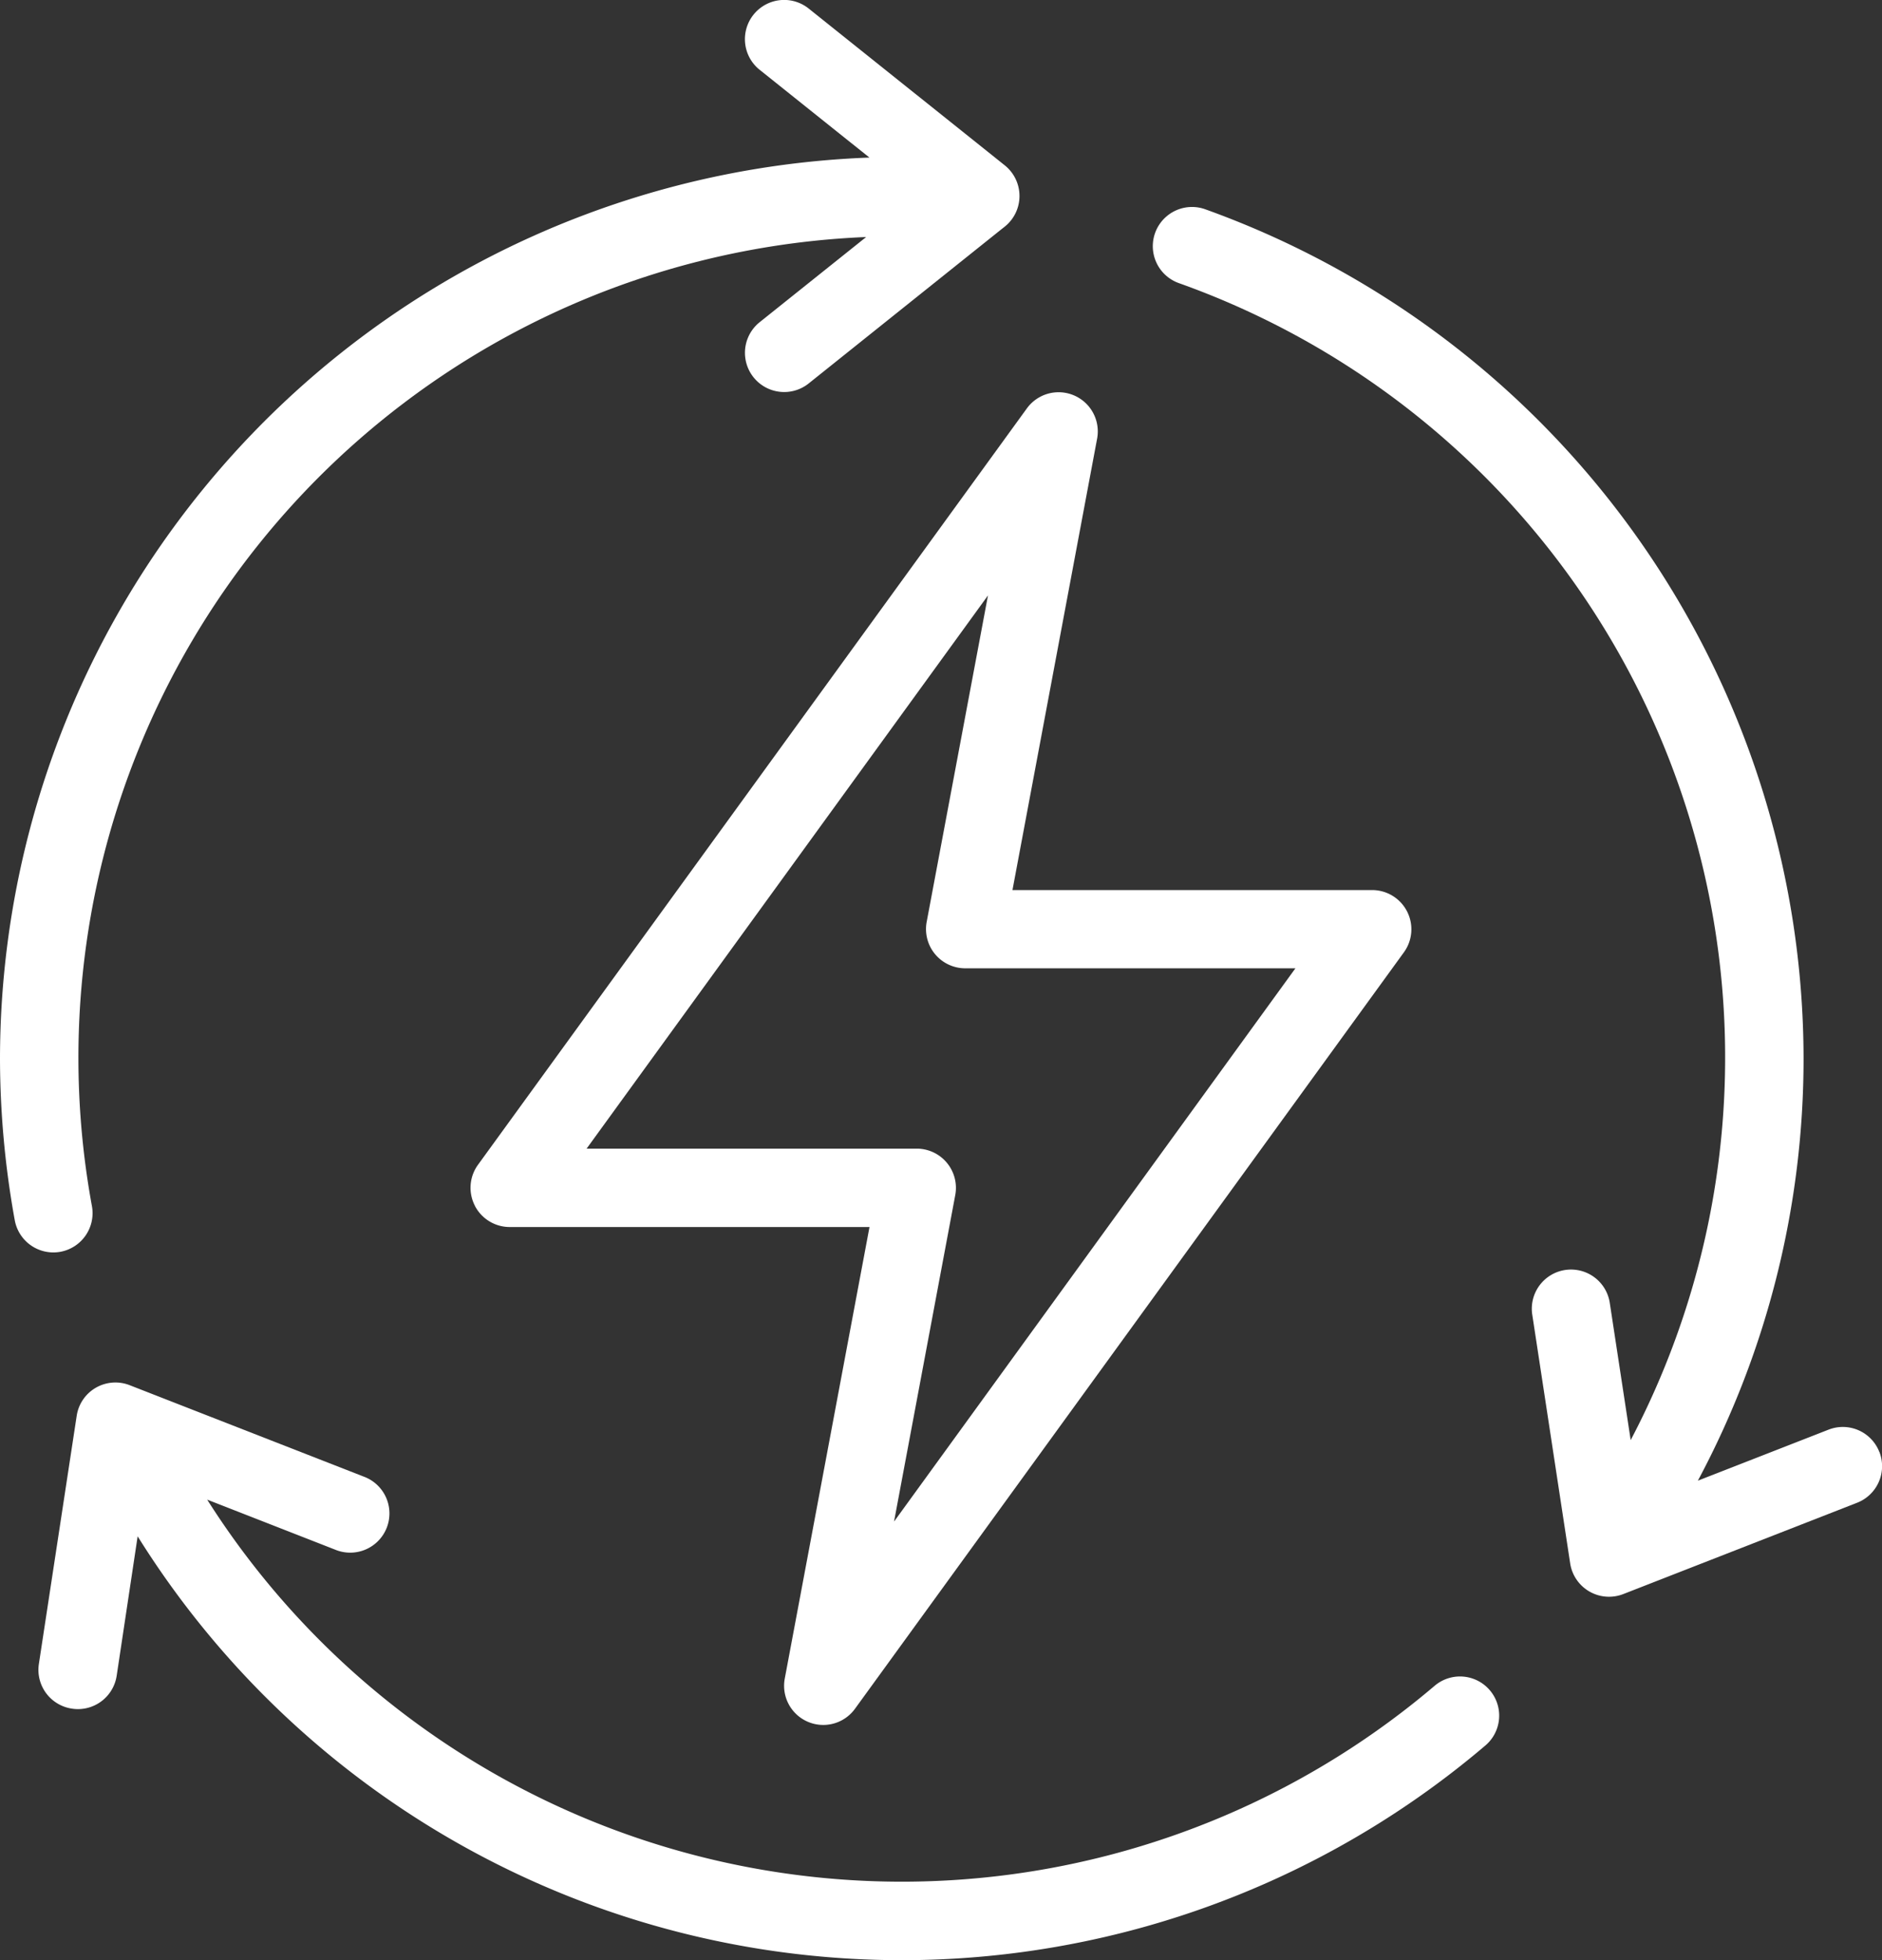
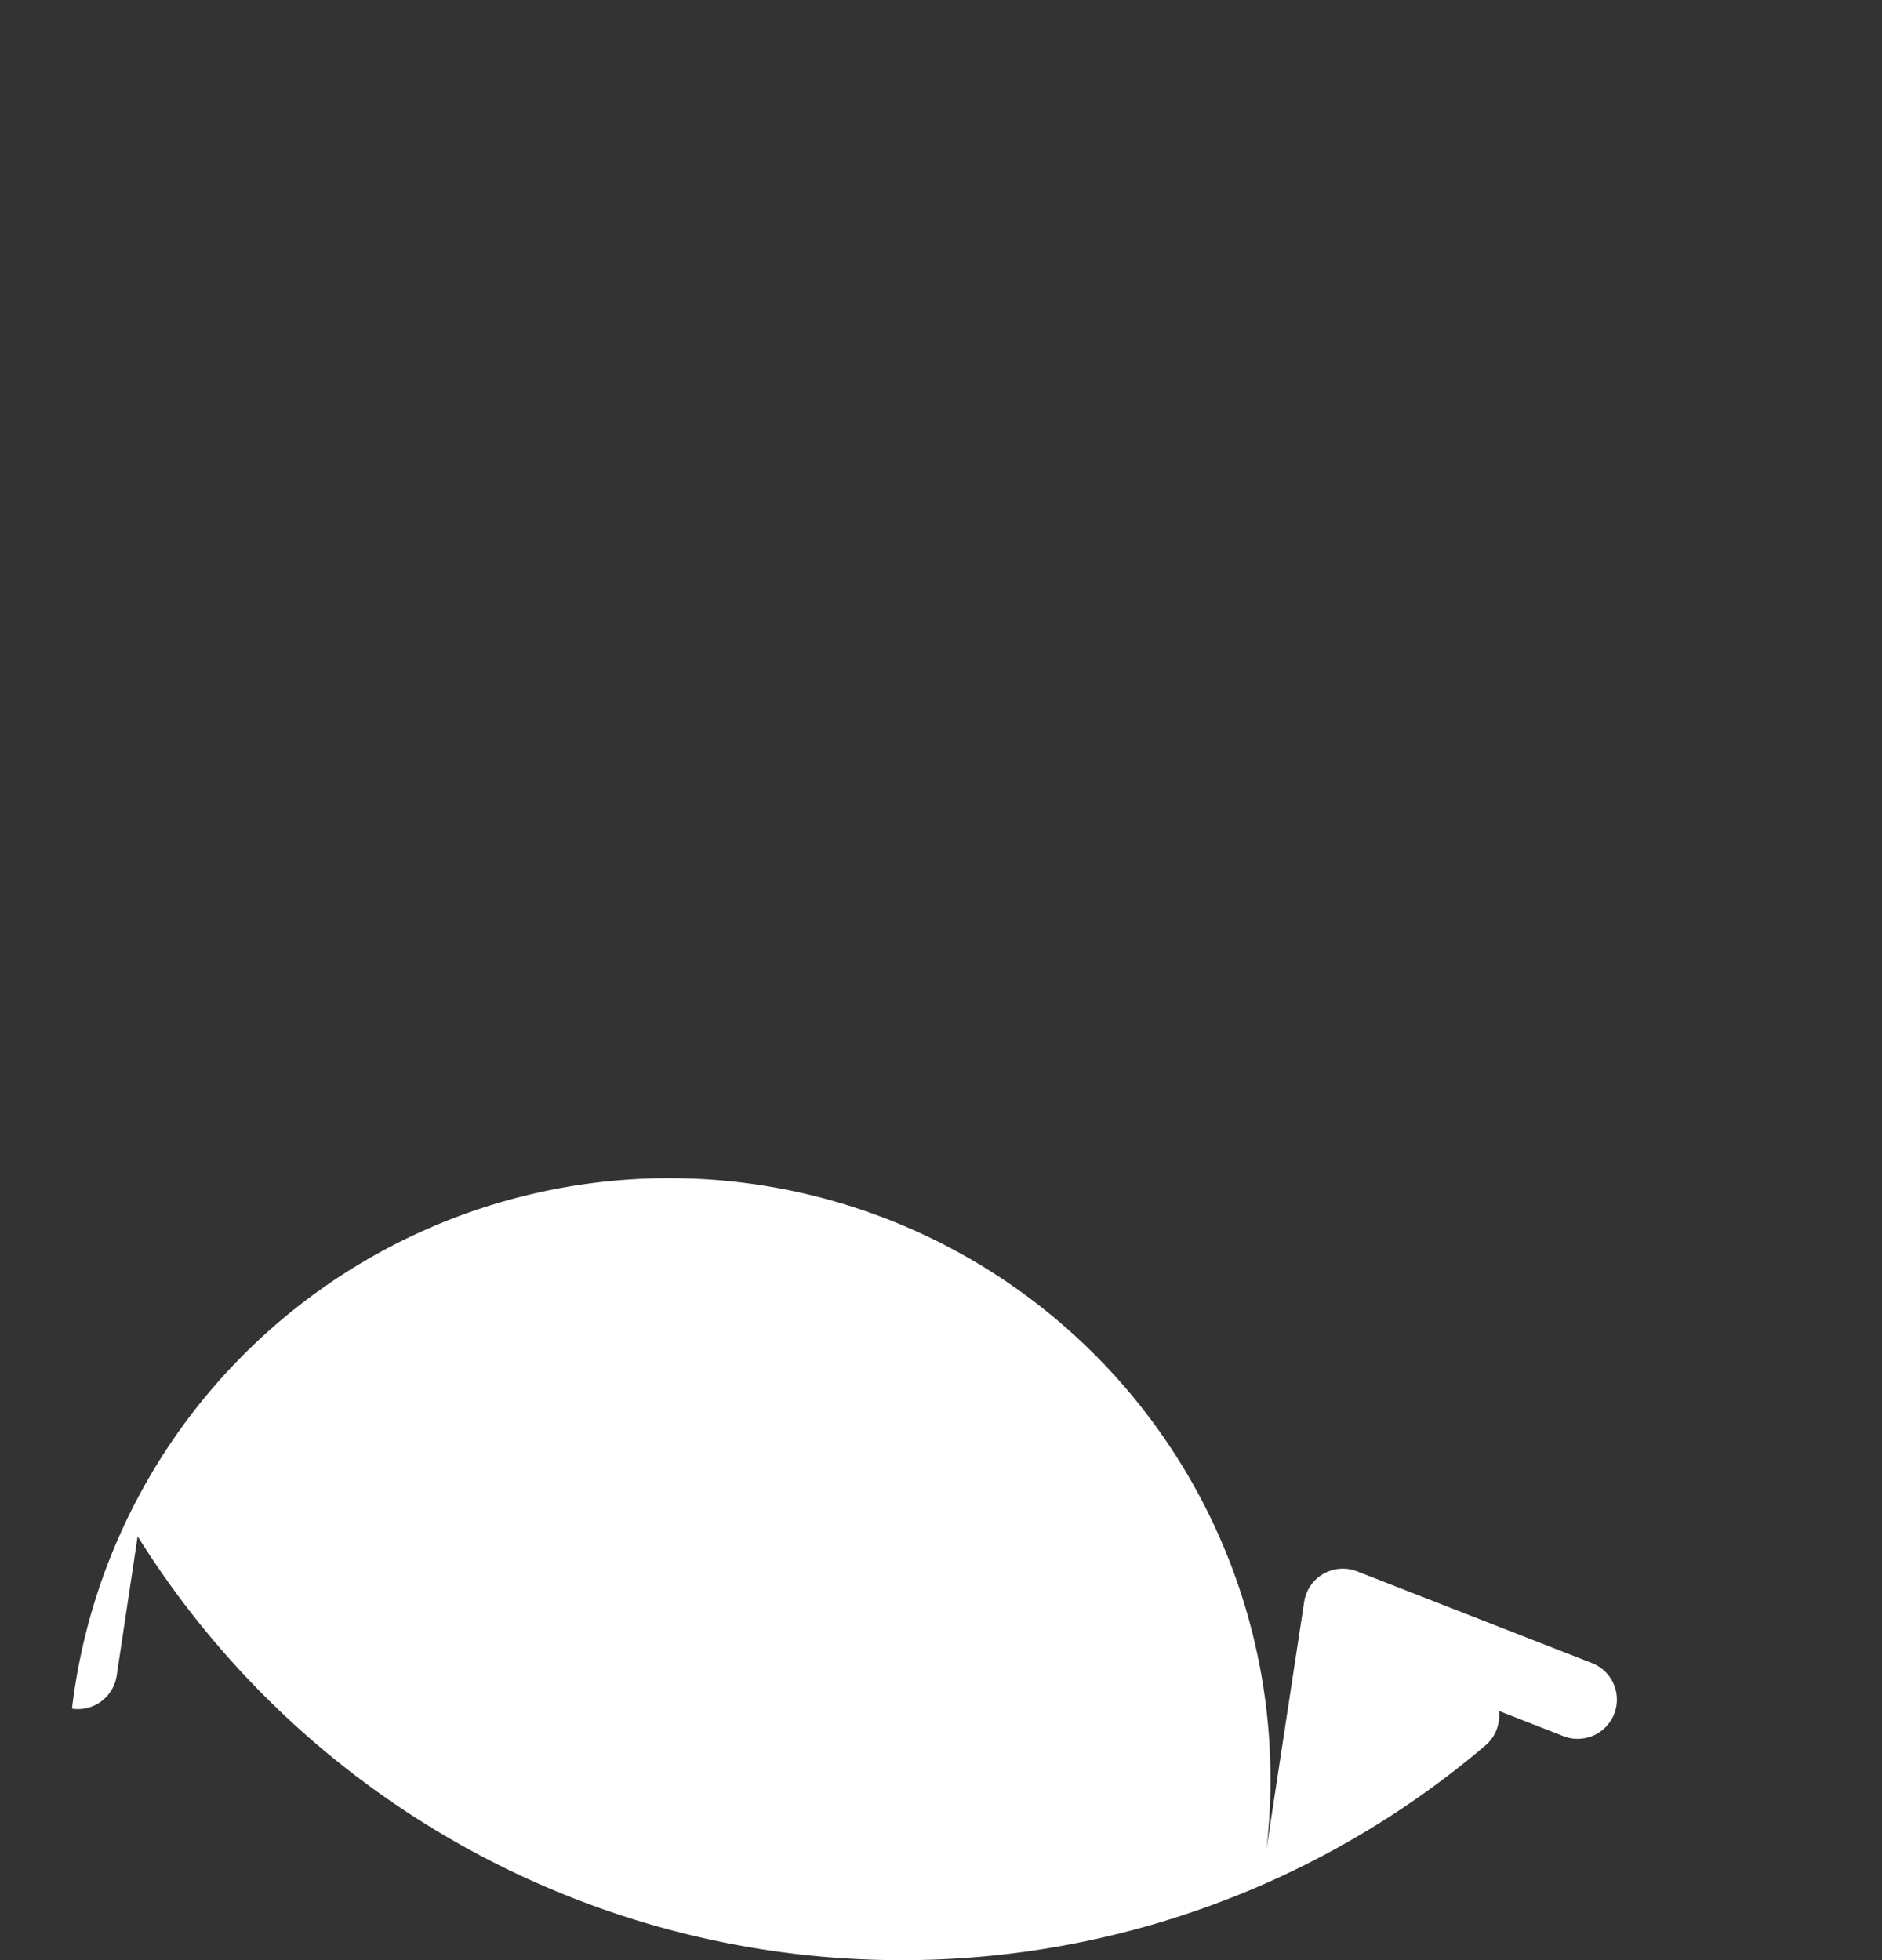
<svg xmlns="http://www.w3.org/2000/svg" width="60.2" height="62.707" viewBox="0 0 60.2 62.707">
  <rect x="0" y="0" width="60.2" height="62.707" fill="#333333" stroke="none" />
  <g id="Group_27418" data-name="Group 27418" transform="translate(0 -0.001)">
-     <path id="Path_18255" data-name="Path 18255" d="M50.487,44.969a26.308,26.308,0,0,1-39.263-5.956l4.092,1.6a1.255,1.255,0,1,0,.914-2.337l-7.48-2.922a1.252,1.252,0,0,0-1.7.98l-1.21,7.939A1.254,1.254,0,0,0,6.9,45.7a1.22,1.22,0,0,0,.191.015,1.255,1.255,0,0,0,1.238-1.066L9,40.187A28.807,28.807,0,0,0,52.11,46.879a1.253,1.253,0,0,0-1.623-1.91" transform="translate(-4.597 8.964)" fill="#fff" />
-     <path id="Path_18256" data-name="Path 18256" d="M6.777,40.049A1.257,1.257,0,0,0,7.788,38.59,26.28,26.28,0,0,1,32.553,7.584l-3.406,2.724a1.255,1.255,0,0,0,1.568,1.96l6.154-4.924.018-.014.1-.079a1.256,1.256,0,0,0,0-1.96L30.714.274a1.255,1.255,0,0,0-1.568,1.96l3.512,2.808A28.875,28.875,0,0,0,4.847,33.862a29.19,29.19,0,0,0,.472,5.176,1.256,1.256,0,0,0,1.233,1.031,1.269,1.269,0,0,0,.226-.02" transform="translate(-4.847 0)" fill="#fff" />
-     <path id="Path_18257" data-name="Path 18257" d="M57.488,45.108a1.253,1.253,0,0,0-1.625-.711l-4.179,1.632A28.639,28.639,0,0,0,55.065,32.52,28.909,28.909,0,0,0,35.926,5.354a1.254,1.254,0,1,0-.845,2.362A26.3,26.3,0,0,1,49.535,44.731l-.666-4.371a1.254,1.254,0,1,0-2.479.378l1.21,7.939a1.257,1.257,0,0,0,1.7.979l7.48-2.922a1.256,1.256,0,0,0,.711-1.625" transform="translate(2.626 1.342)" fill="#fff" />
-     <path id="Path_18258" data-name="Path 18258" d="M16.984,36.029a1.255,1.255,0,0,0,1.117.685H29.61L26.9,51.157a1.253,1.253,0,0,0,2.247.967l17.558-24.2a1.255,1.255,0,0,0-1.015-1.99H34.183l2.708-14.443a1.254,1.254,0,0,0-2.247-.967l-17.558,24.2a1.252,1.252,0,0,0-.1,1.306M33.4,16.508,31.439,26.951a1.255,1.255,0,0,0,1.233,1.486H43.234l-12.839,17.7,1.958-10.445a1.255,1.255,0,0,0-1.232-1.486H20.561Z" transform="translate(-1.797 2.542)" fill="#fff" />
+     <path id="Path_18255" data-name="Path 18255" d="M50.487,44.969l4.092,1.6a1.255,1.255,0,1,0,.914-2.337l-7.48-2.922a1.252,1.252,0,0,0-1.7.98l-1.21,7.939A1.254,1.254,0,0,0,6.9,45.7a1.22,1.22,0,0,0,.191.015,1.255,1.255,0,0,0,1.238-1.066L9,40.187A28.807,28.807,0,0,0,52.11,46.879a1.253,1.253,0,0,0-1.623-1.91" transform="translate(-4.597 8.964)" fill="#fff" />
  </g>
</svg>